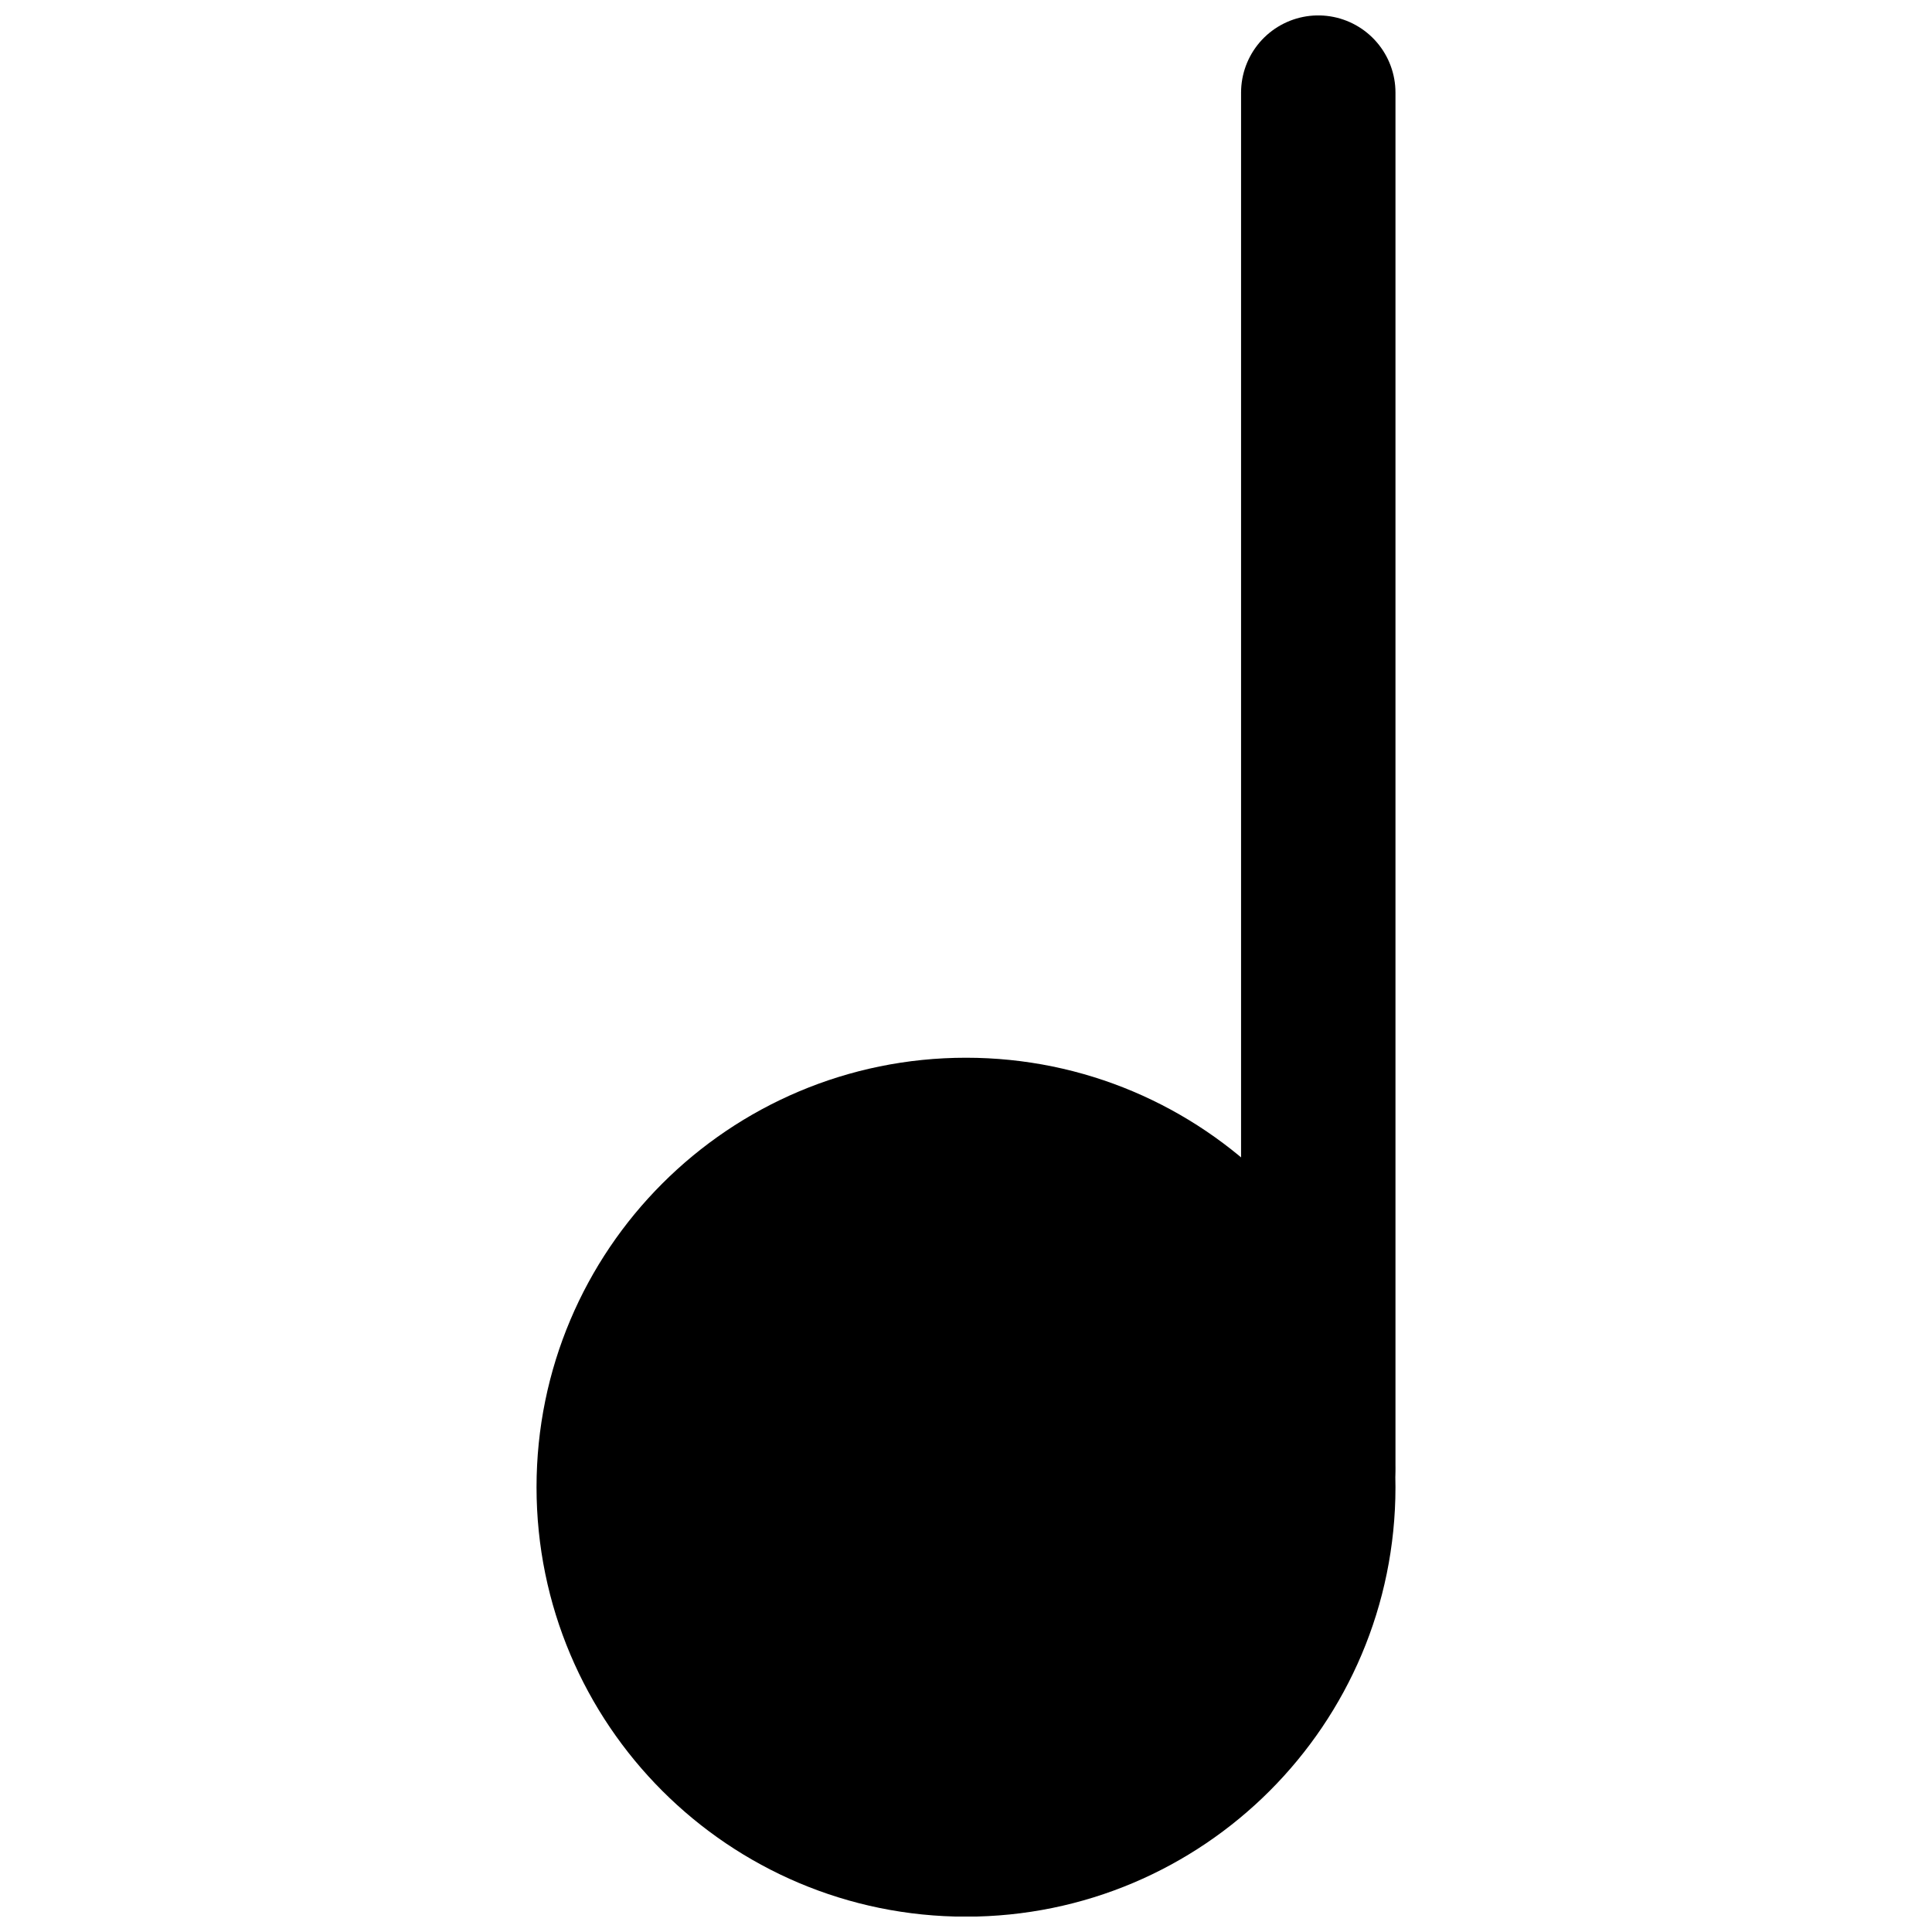
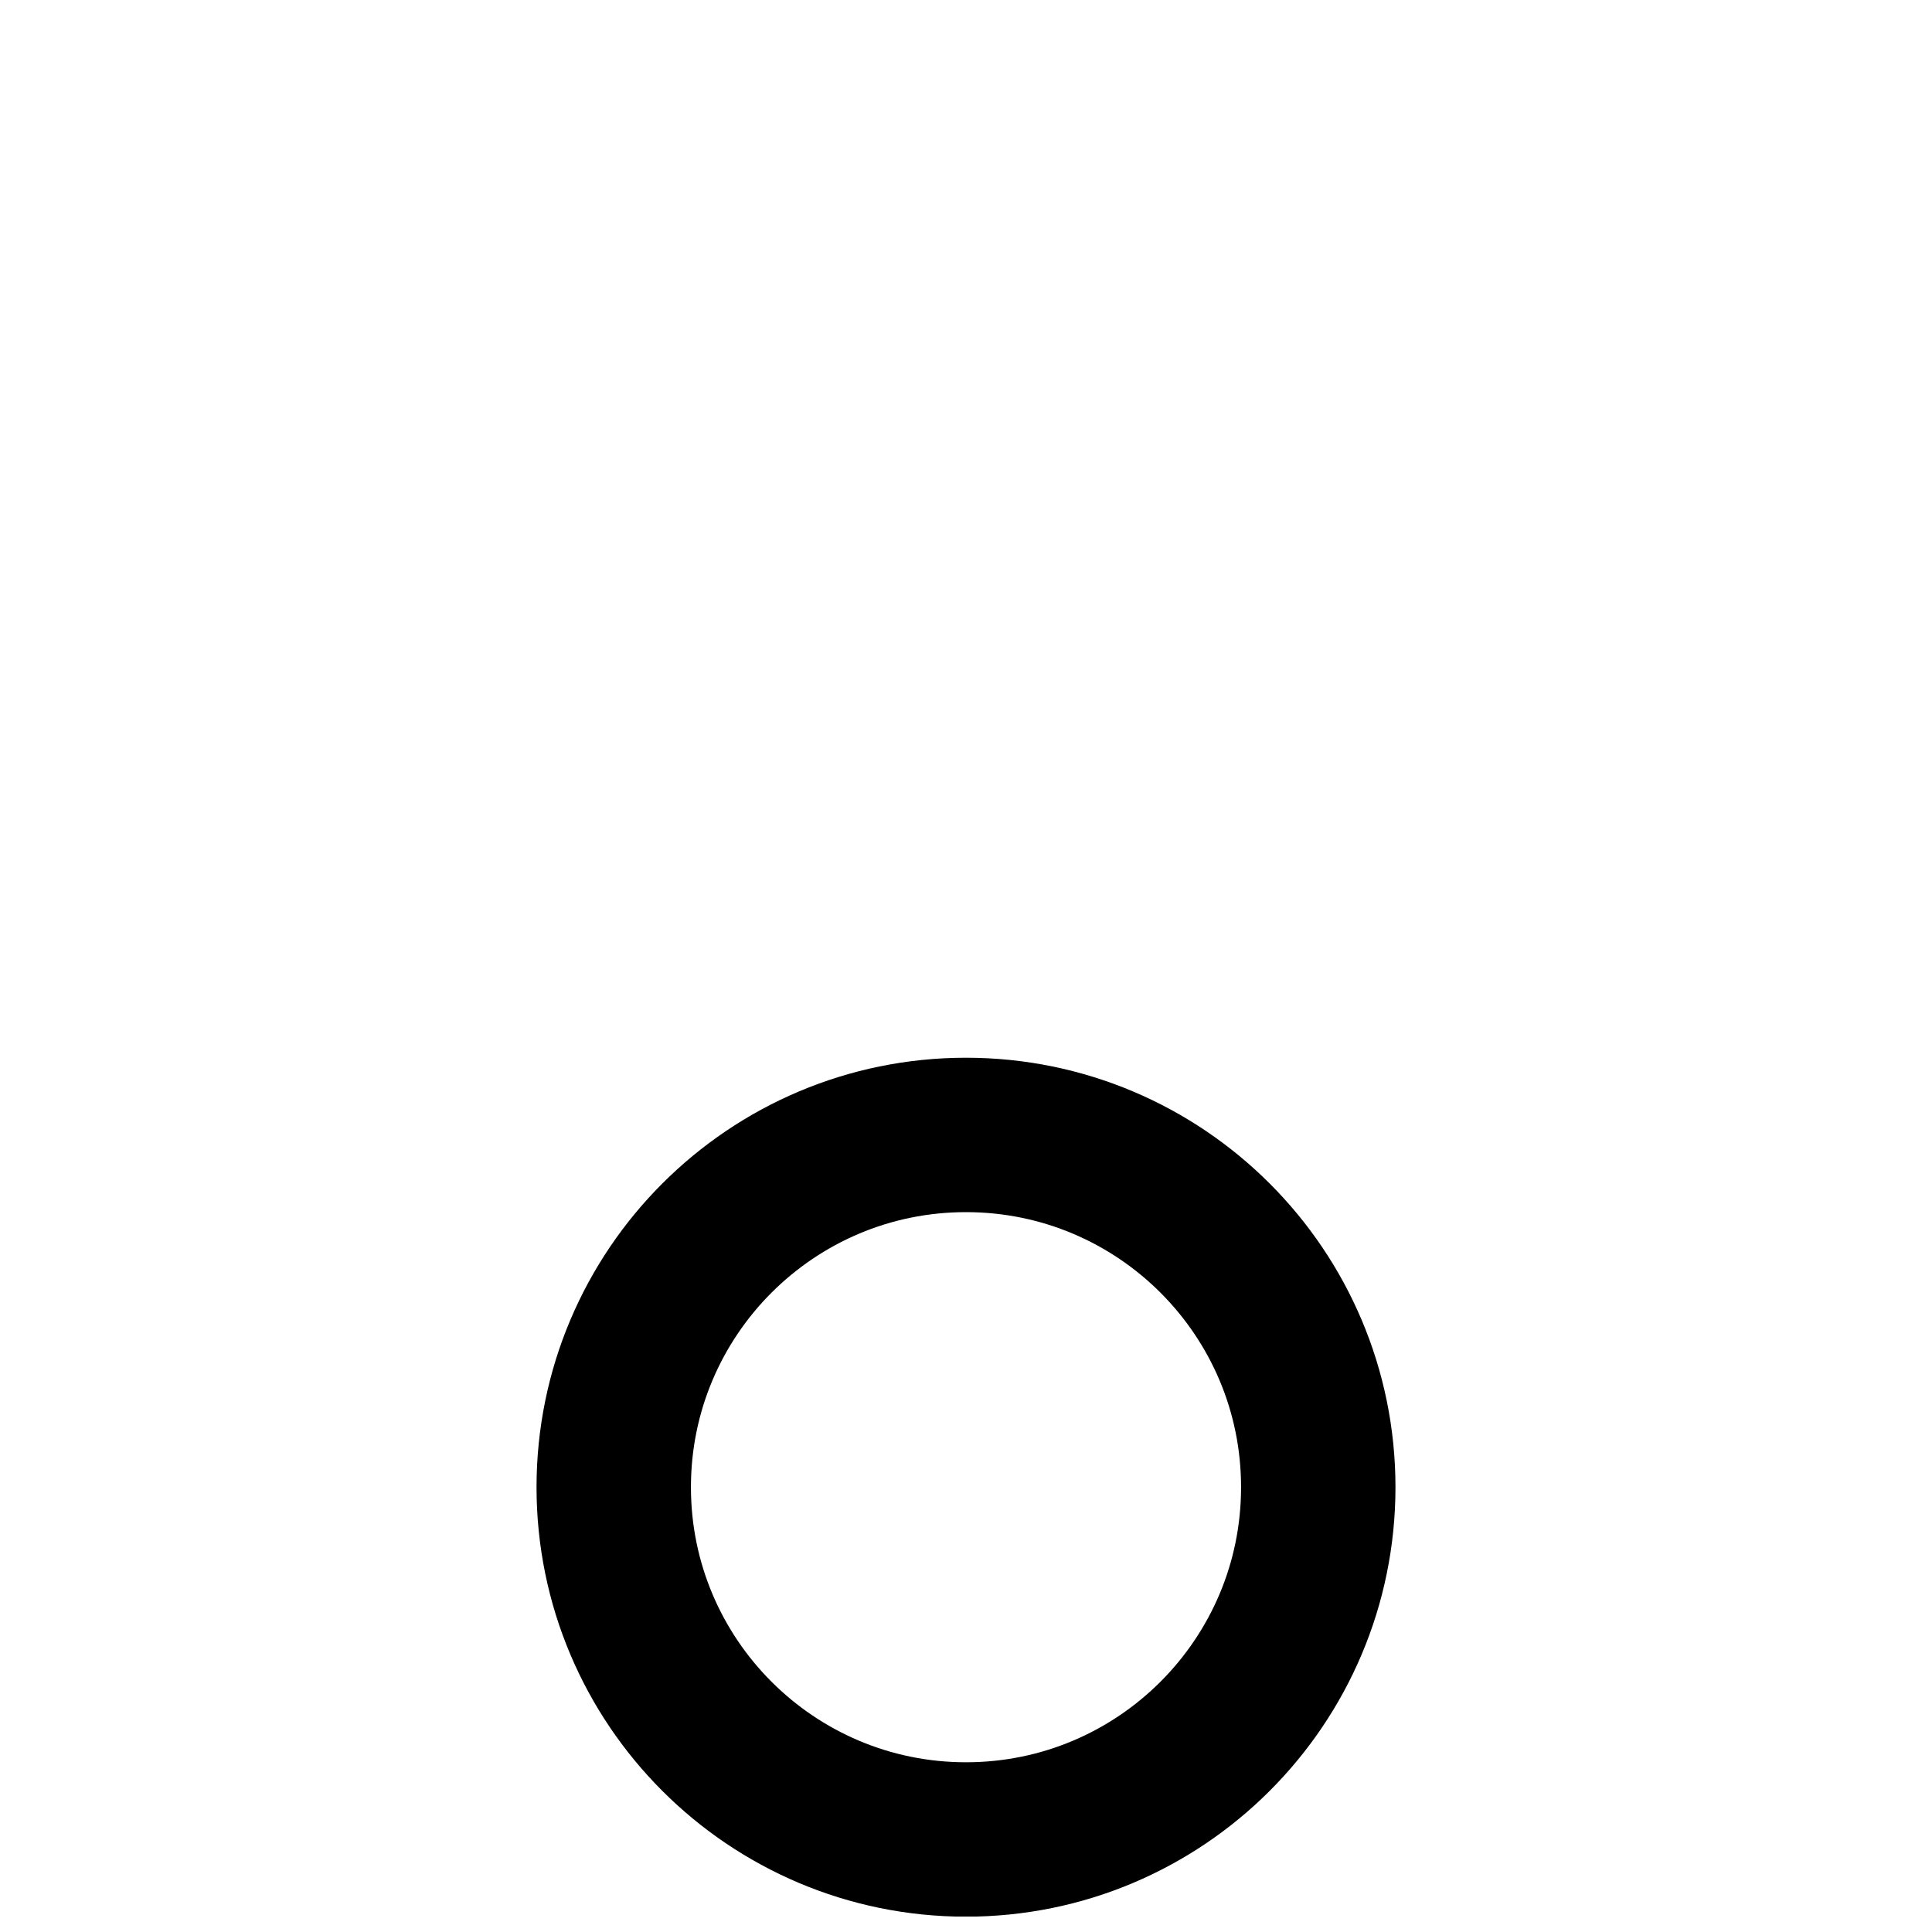
<svg xmlns="http://www.w3.org/2000/svg" width="800px" height="800px" version="1.1" viewBox="144 144 512 512">
  <defs>
    <clipPath id="b">
      <path d="m148.09 213h503.81v438.9h-503.81z" />
    </clipPath>
    <clipPath id="a">
-       <path d="m472 148.09h42v405.91h-42z" />
-     </clipPath>
+       </clipPath>
  </defs>
-   <path d="m493.34 538.11c0 51.555-41.793 93.352-93.352 93.352-51.555 0-93.348-41.797-93.348-93.352s41.793-93.352 93.348-93.352c51.559 0 93.352 41.797 93.352 93.352" />
  <g clip-path="url(#b)">
    <path transform="matrix(10.32 0 0 10.32 286.19 148.09)" d="m20.074 37.794c0 4.996-4.05 9.046-9.046 9.046-4.996 0-9.046-4.05-9.046-9.046 0-4.996 4.05-9.046 9.046-9.046 4.996 0 9.046 4.05 9.046 9.046" fill="none" stroke="#000000" stroke-width="3.965" />
  </g>
  <g clip-path="url(#a)">
    <path transform="matrix(10.32 0 0 10.32 286.19 148.09)" d="m20.074 37.298v-35.316" fill="none" stroke="#000000" stroke-linecap="round" stroke-linejoin="round" stroke-width="3.965" />
  </g>
</svg>